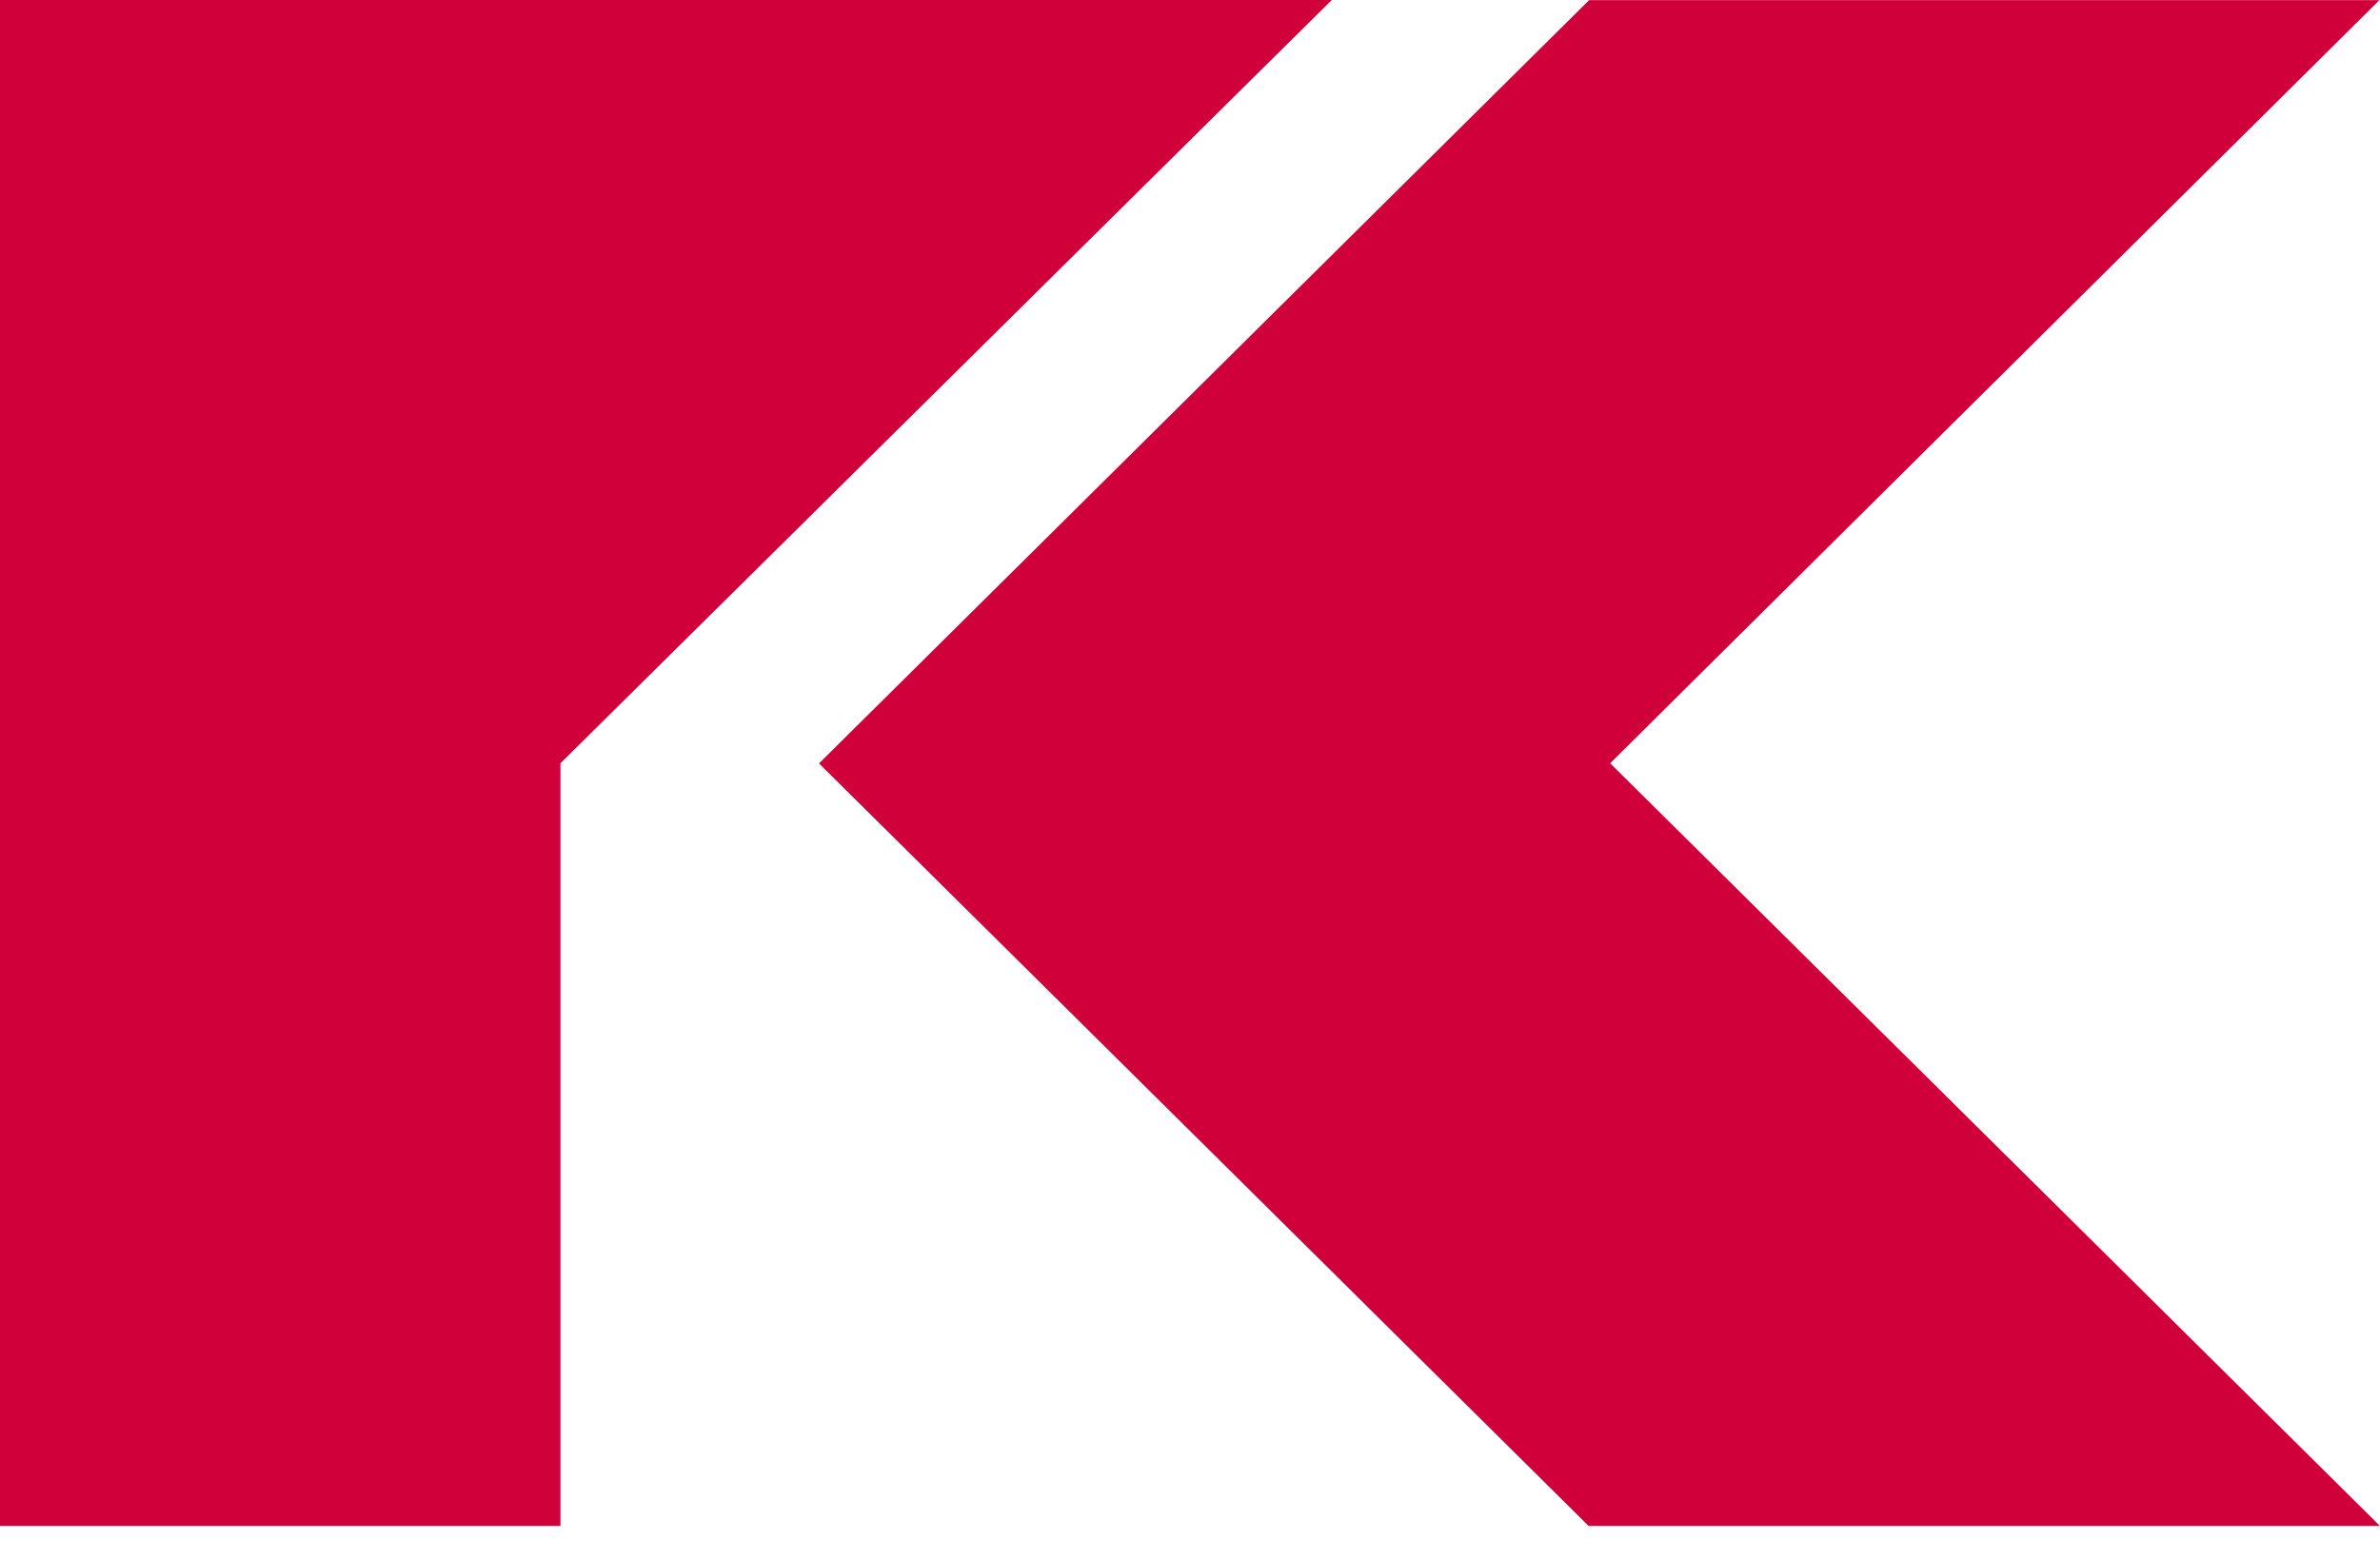
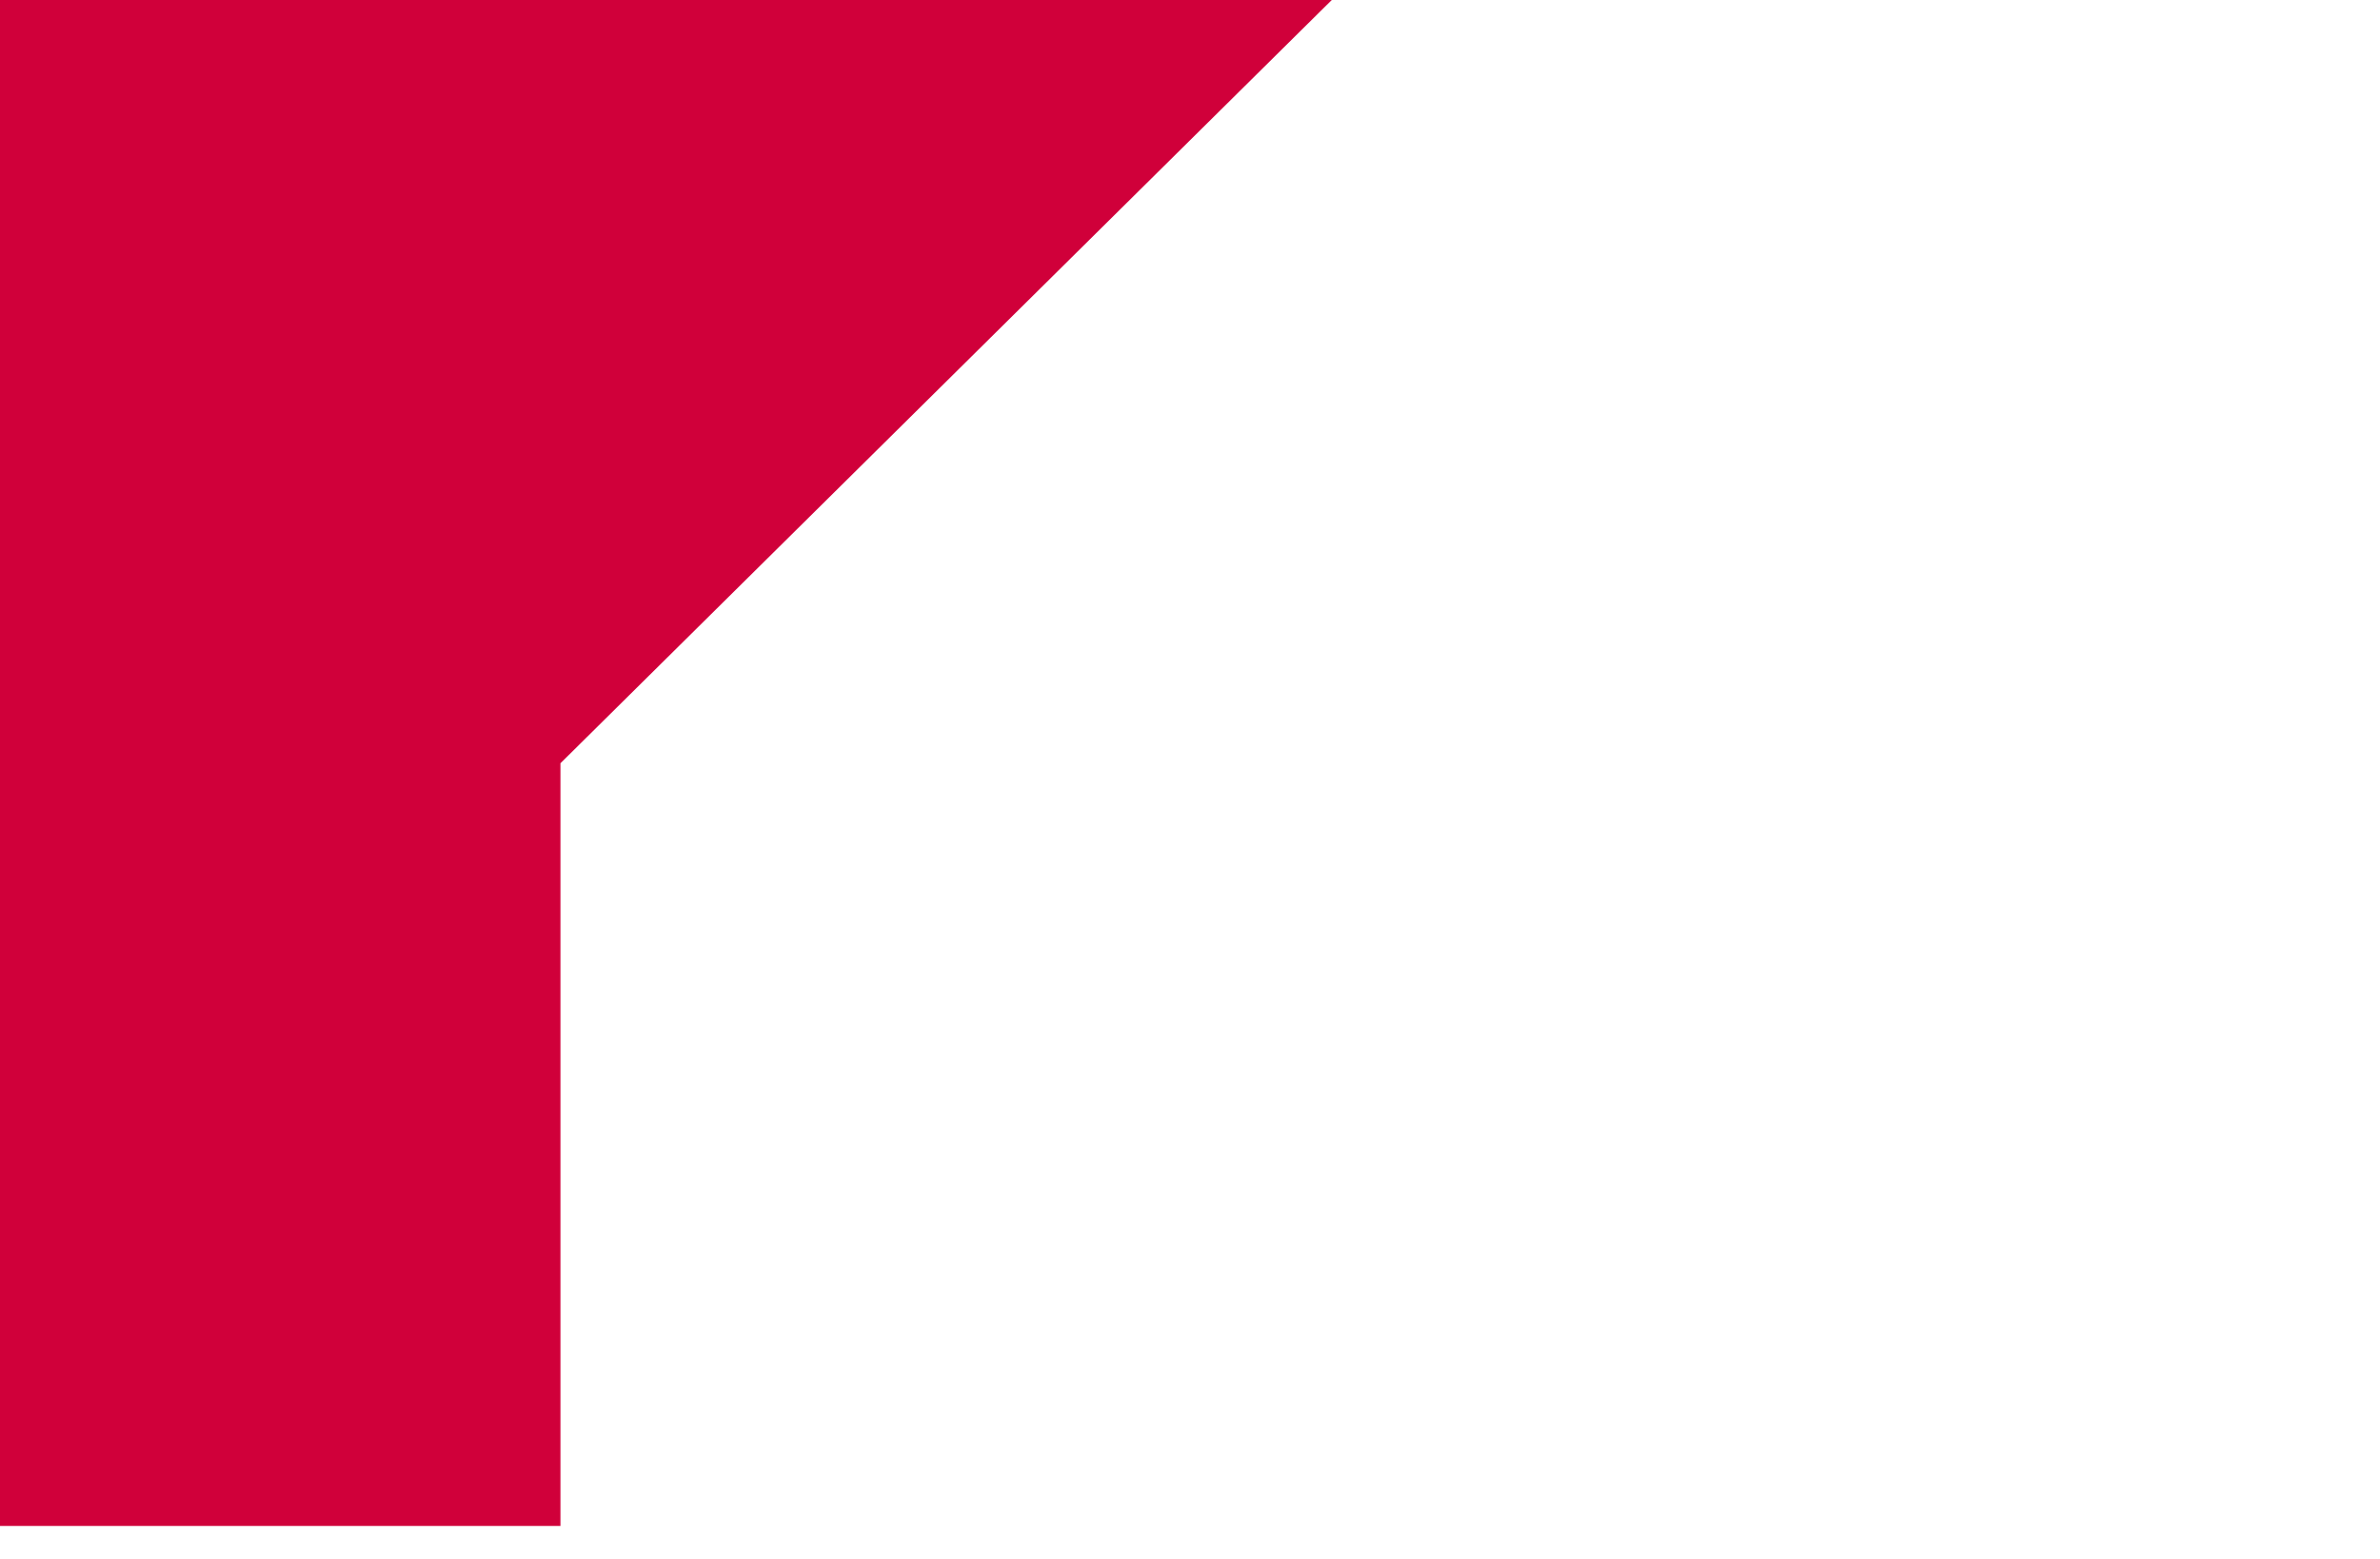
<svg xmlns="http://www.w3.org/2000/svg" version="1.1" width="58px" height="38px">
  <svg width="58px" height="38px" viewBox="0 0 58 38" version="1.1">
    <title>Group 9</title>
    <g id="SvgjsG1011" stroke="none" stroke-width="1" fill="none" fill-rule="evenodd">
      <g id="SvgjsG1010" fill="#D0003A" fill-rule="nonzero">
        <polygon id="SvgjsPolygon1009" points="0 -2.27373675e-13 0 37.196 13.658 37.196 13.658 18.605 32.455 -2.27373675e-13" />
-         <polygon id="SvgjsPolygon1008" points="38.727 0.003 19.959 18.609 29.602 28.164 29.602 28.164 38.714 37.196 57.999 37.196 39.239 18.605 57.986 0.003" />
      </g>
    </g>
  </svg>
  <style>@media (prefers-color-scheme: light) { :root { filter: none; } }
@media (prefers-color-scheme: dark) { :root { filter: none; } }
</style>
</svg>